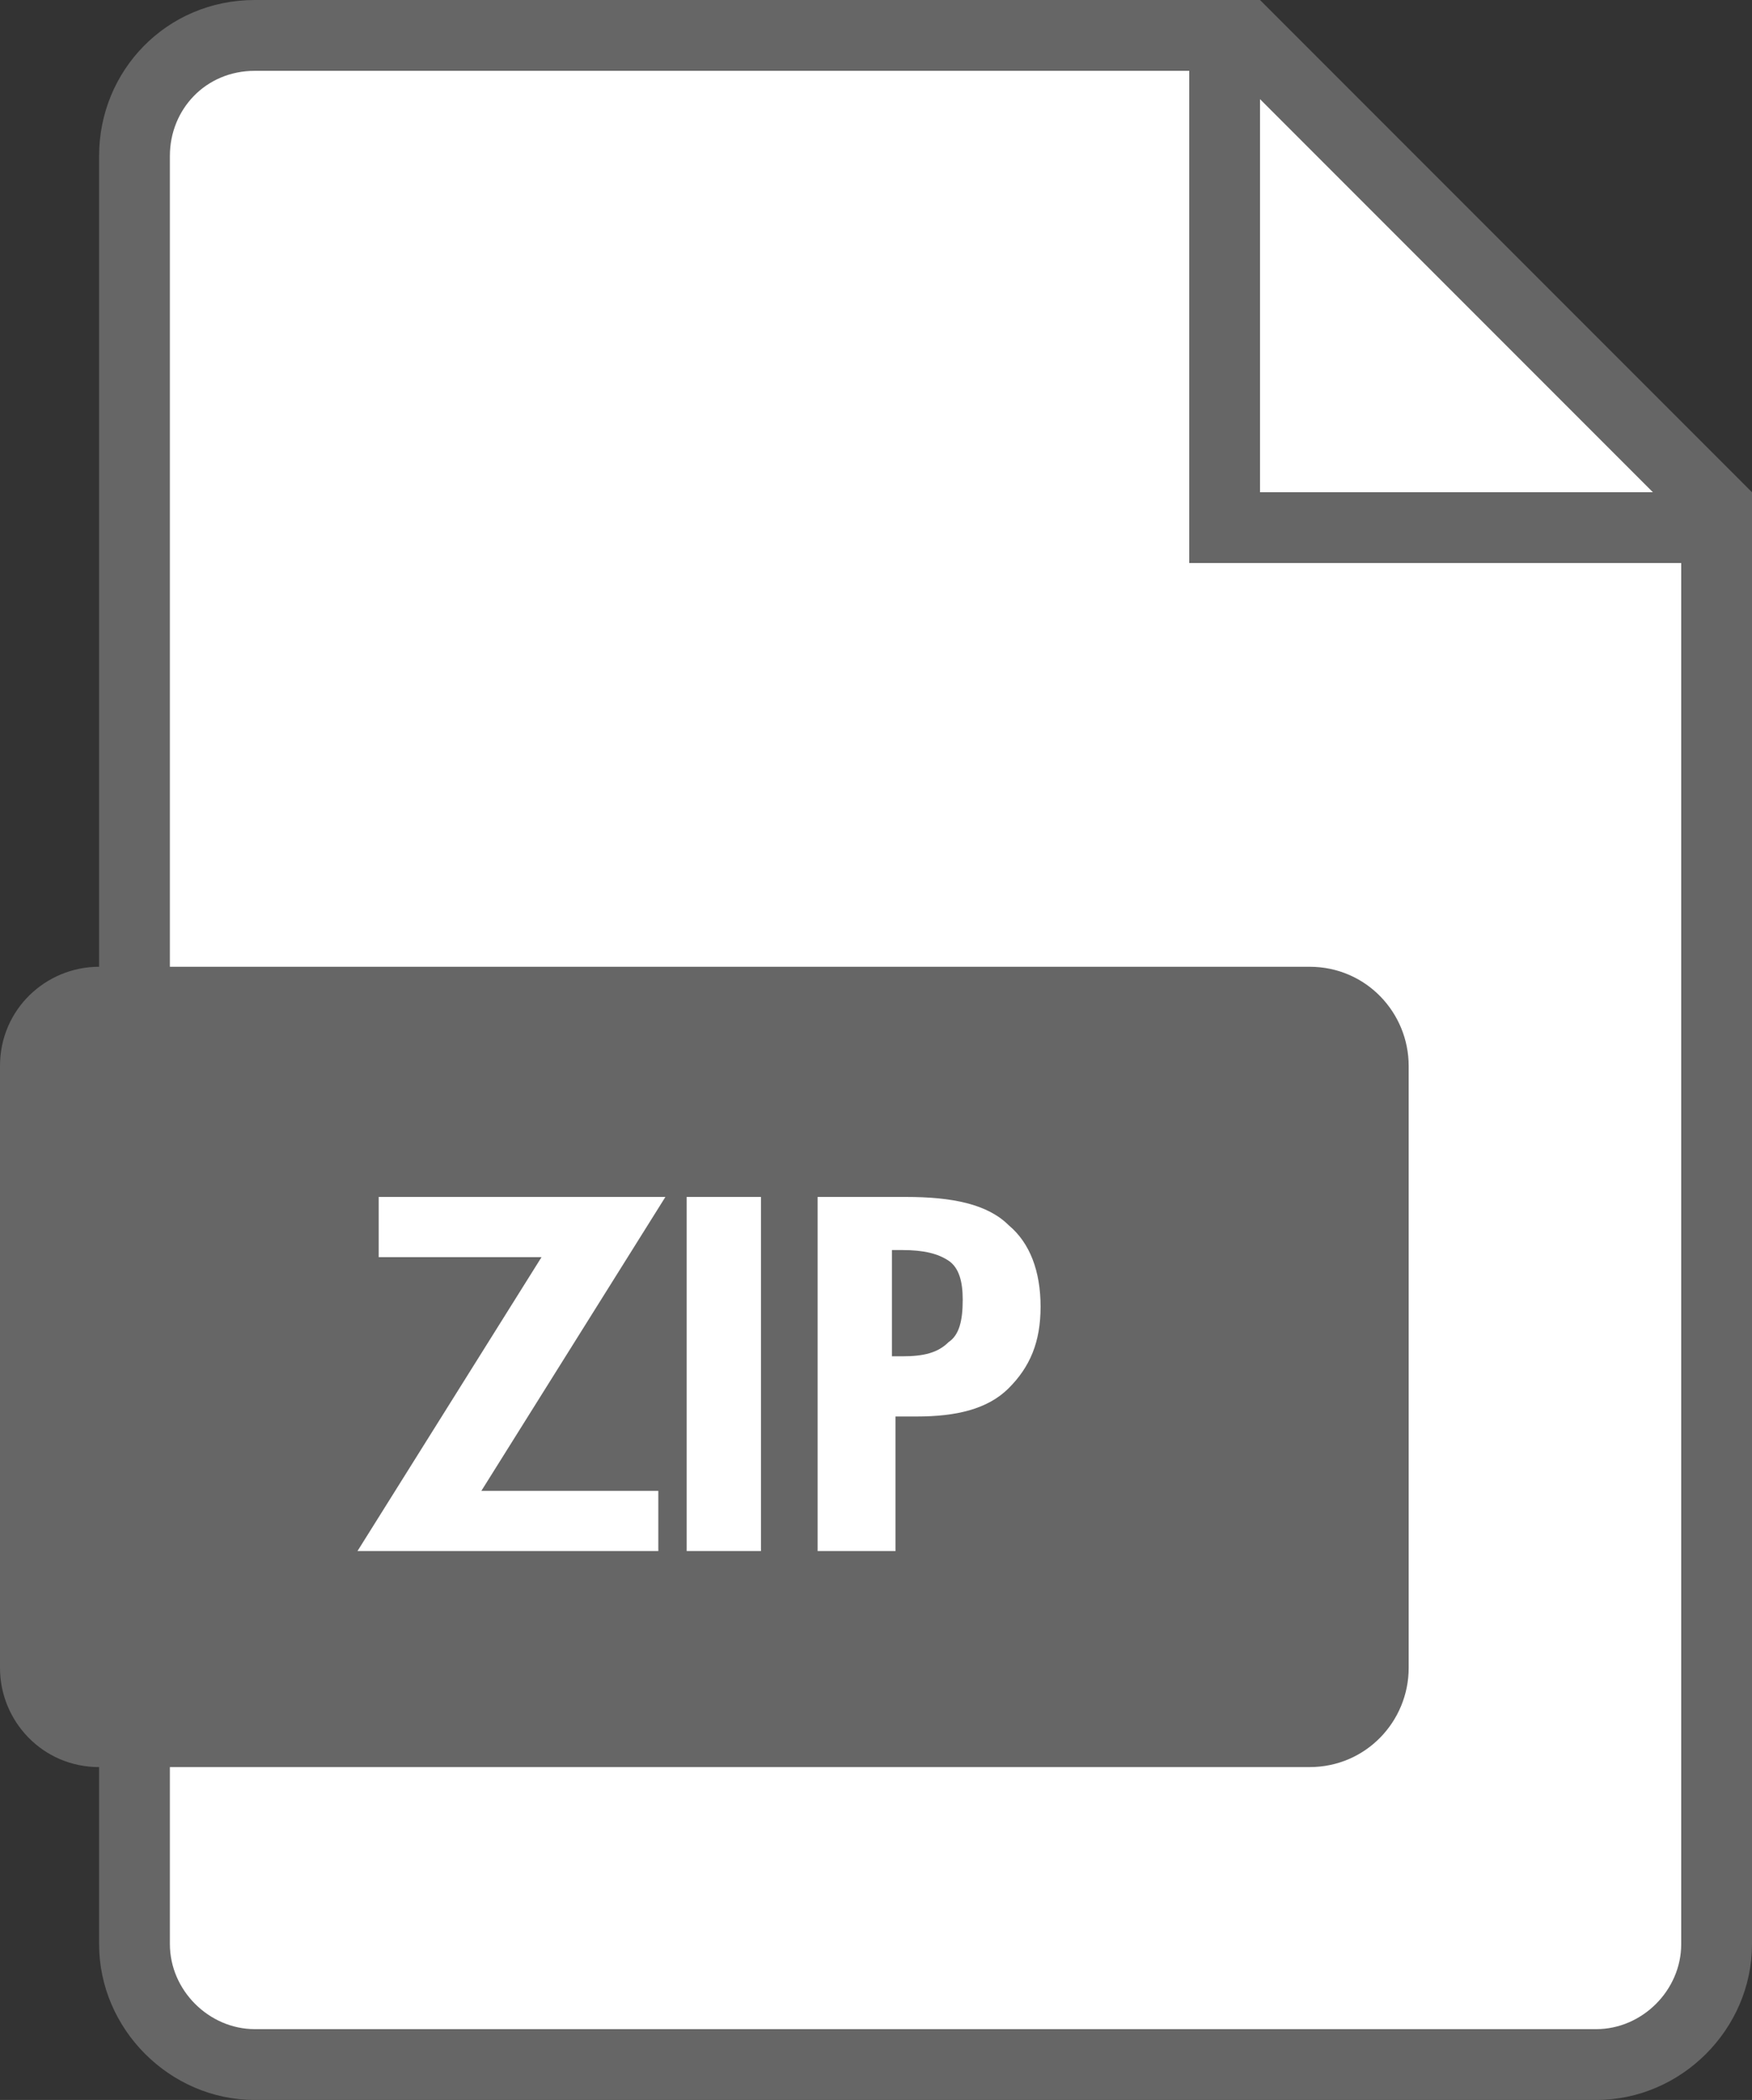
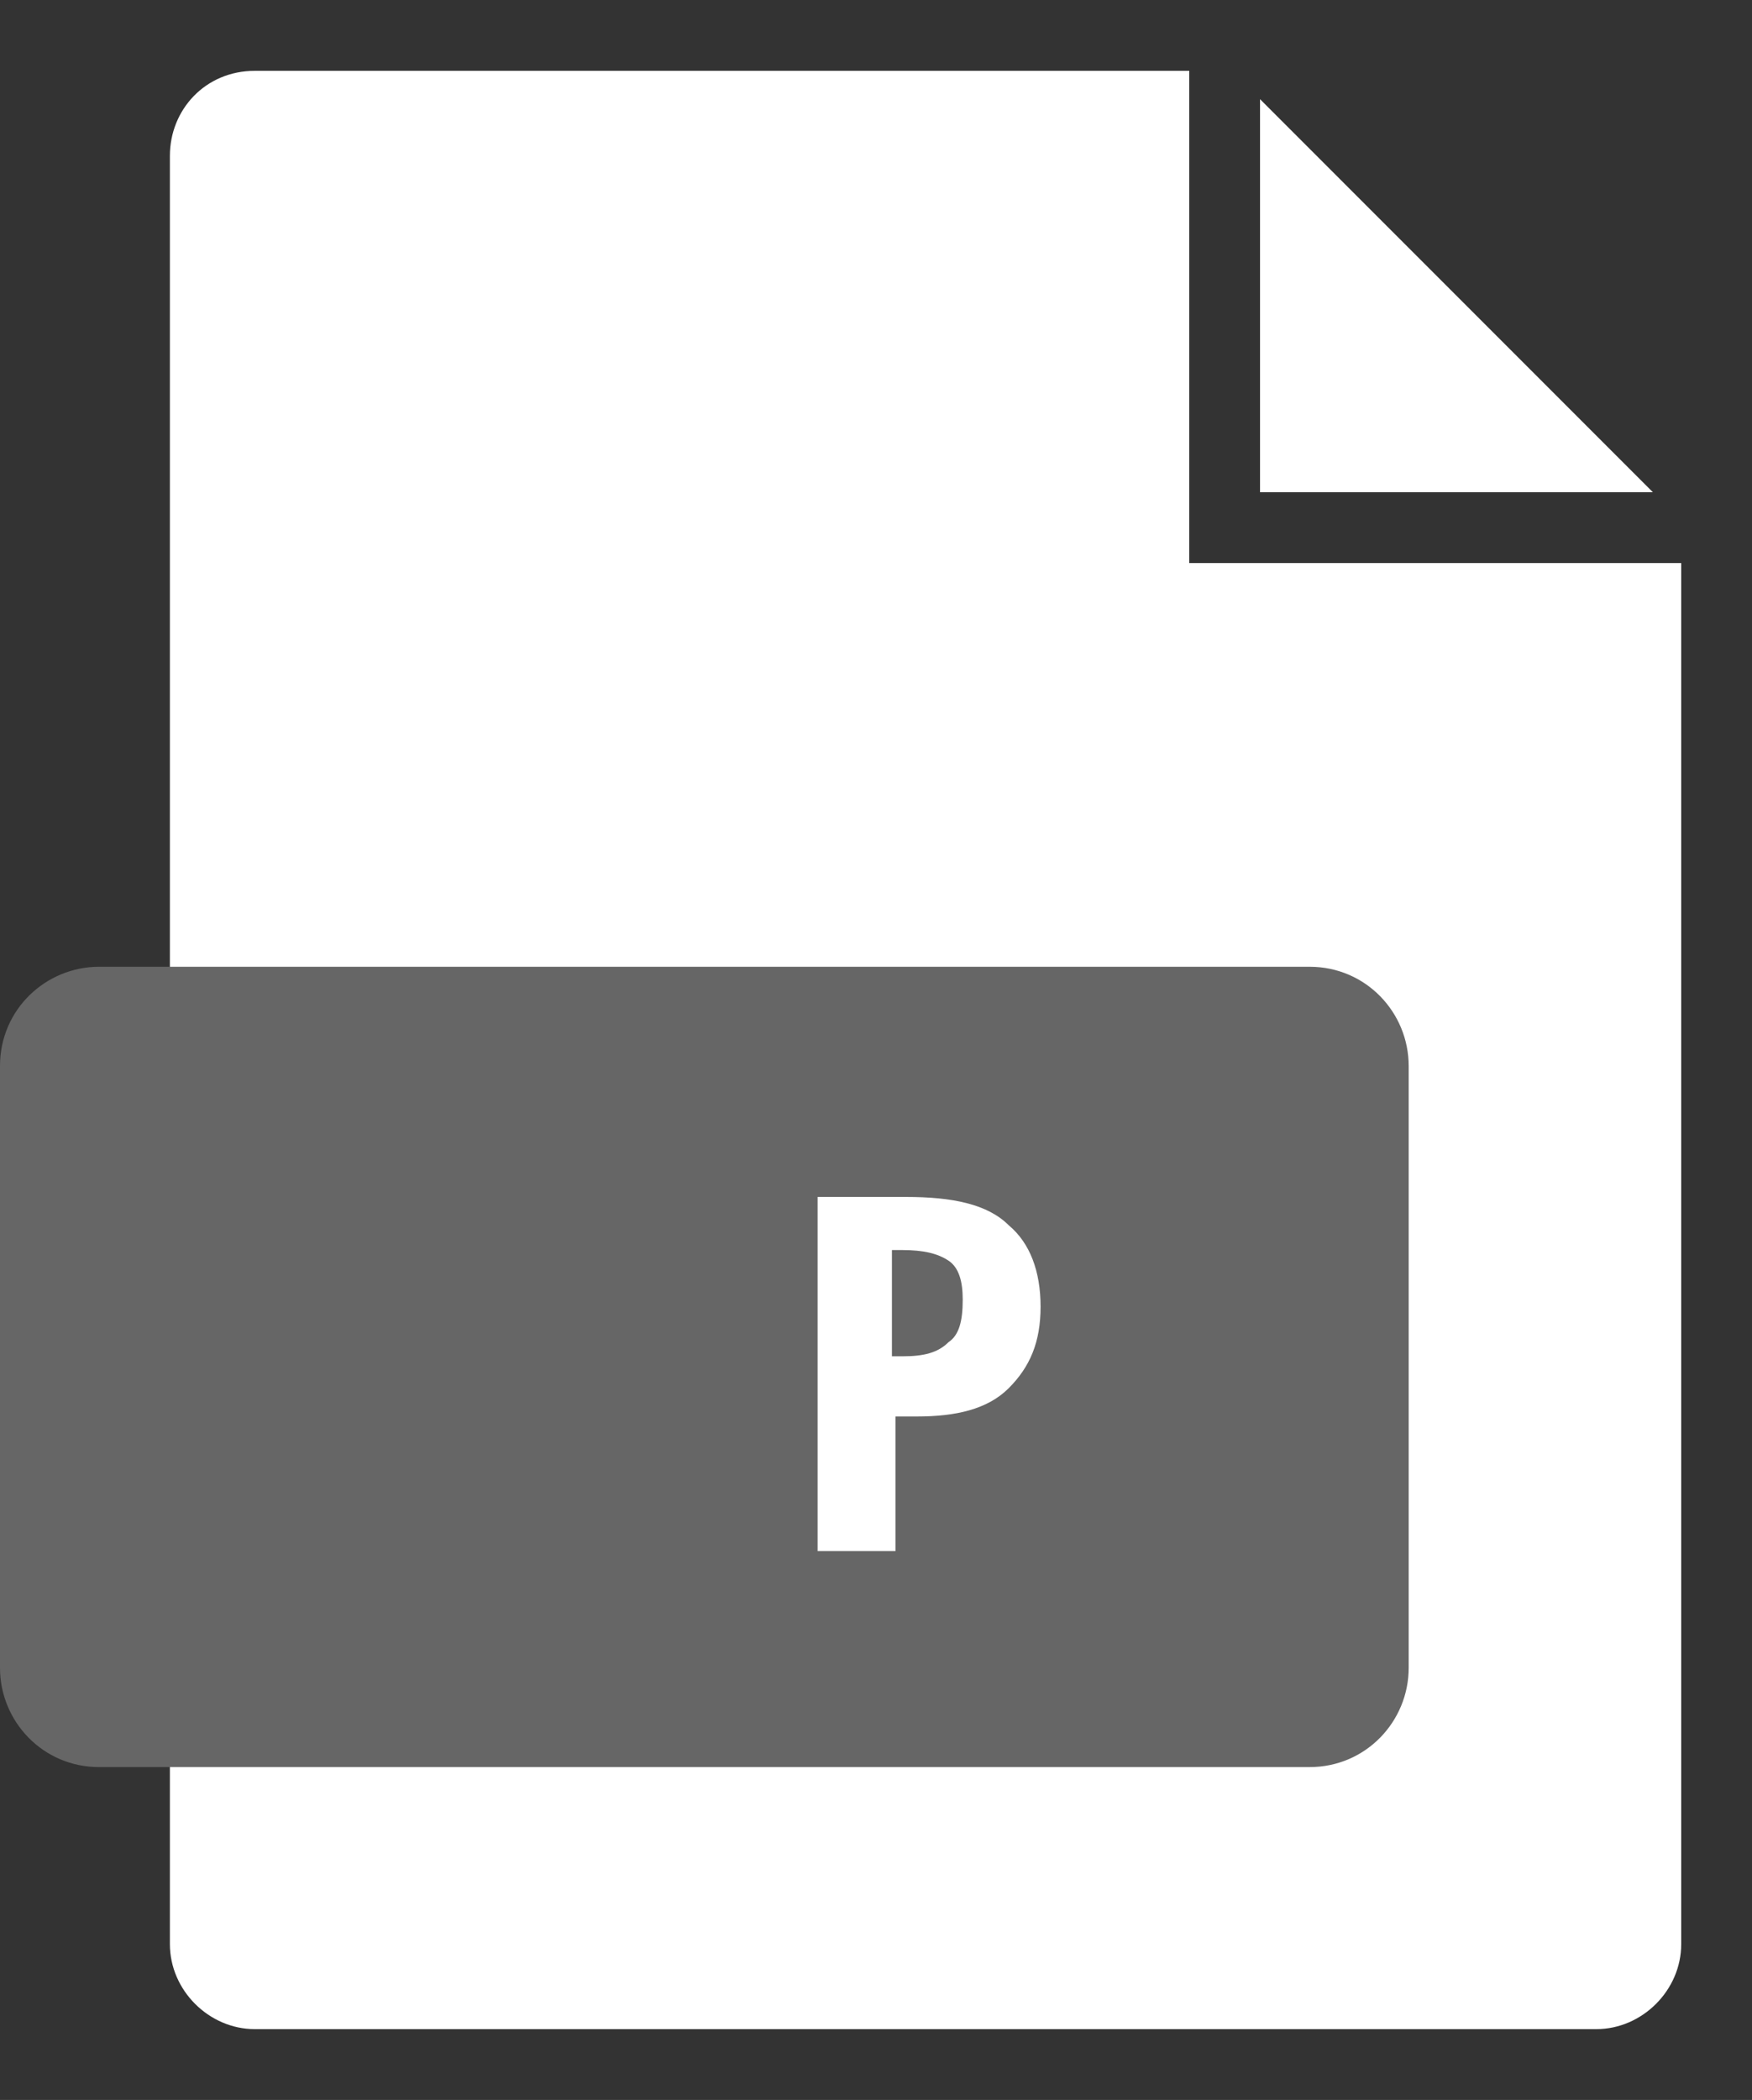
<svg xmlns="http://www.w3.org/2000/svg" version="1.1" id="Layer_1" x="0px" y="0px" viewBox="0 0 49.5 59.3" style="enable-background:new 0 0 49.5 59.3;" xml:space="preserve">
  <rect x="0" y="0" width="49.5" height="59.3" fill="#333333" stroke="none" />
  <style type="text/css">
	.st0{fill:#666666;}
	.st1{fill:#FFFFFF;}
</style>
-   <path class="st0" d="M35.6,0H7.2C4.7,0,2.8,2,2.8,4.4v50.5c0,2.4,2,4.4,4.4,4.4h37.9c2.4,0,4.4-2,4.4-4.4v-41L35.6,0z" />
  <path class="st1" d="M33.6,15.9V2H7.2C5.8,2,4.8,3.1,4.8,4.4v50.5c0,1.3,1.1,2.4,2.4,2.4h37.9c1.3,0,2.4-1.1,2.4-2.4v-39H33.6z" />
  <polygon class="st1" points="35.6,2.8 35.6,13.9 46.7,13.9 " />
  <path class="st0" d="M37,49.9H2.8c-1.6,0-2.8-1.3-2.8-2.8v-17c0-1.6,1.3-2.8,2.8-2.8H37c1.6,0,2.8,1.3,2.8,2.8v17  C39.8,48.6,38.6,49.9,37,49.9z" />
  <g>
-     <path class="st1" d="M18.5,43.8h-8.4l5.2-8.3h-4.6v-1.7h8.1l-5.2,8.3h5V43.8z" />
-     <path class="st1" d="M19.4,43.8v-10h2.1v10H19.4z" />
    <path class="st1" d="M23.1,43.8v-10h2.5c1.3,0,2.3,0.2,2.9,0.8c0.6,0.5,0.9,1.3,0.9,2.3c0,1-0.3,1.7-0.9,2.3   c-0.6,0.6-1.5,0.8-2.6,0.8h-0.6v3.8H23.1z M25.2,38.3h0.3c0.6,0,1-0.1,1.3-0.4c0.3-0.2,0.4-0.6,0.4-1.2c0-0.5-0.1-0.9-0.4-1.1   s-0.7-0.3-1.3-0.3h-0.3V38.3z" />
  </g>
</svg>